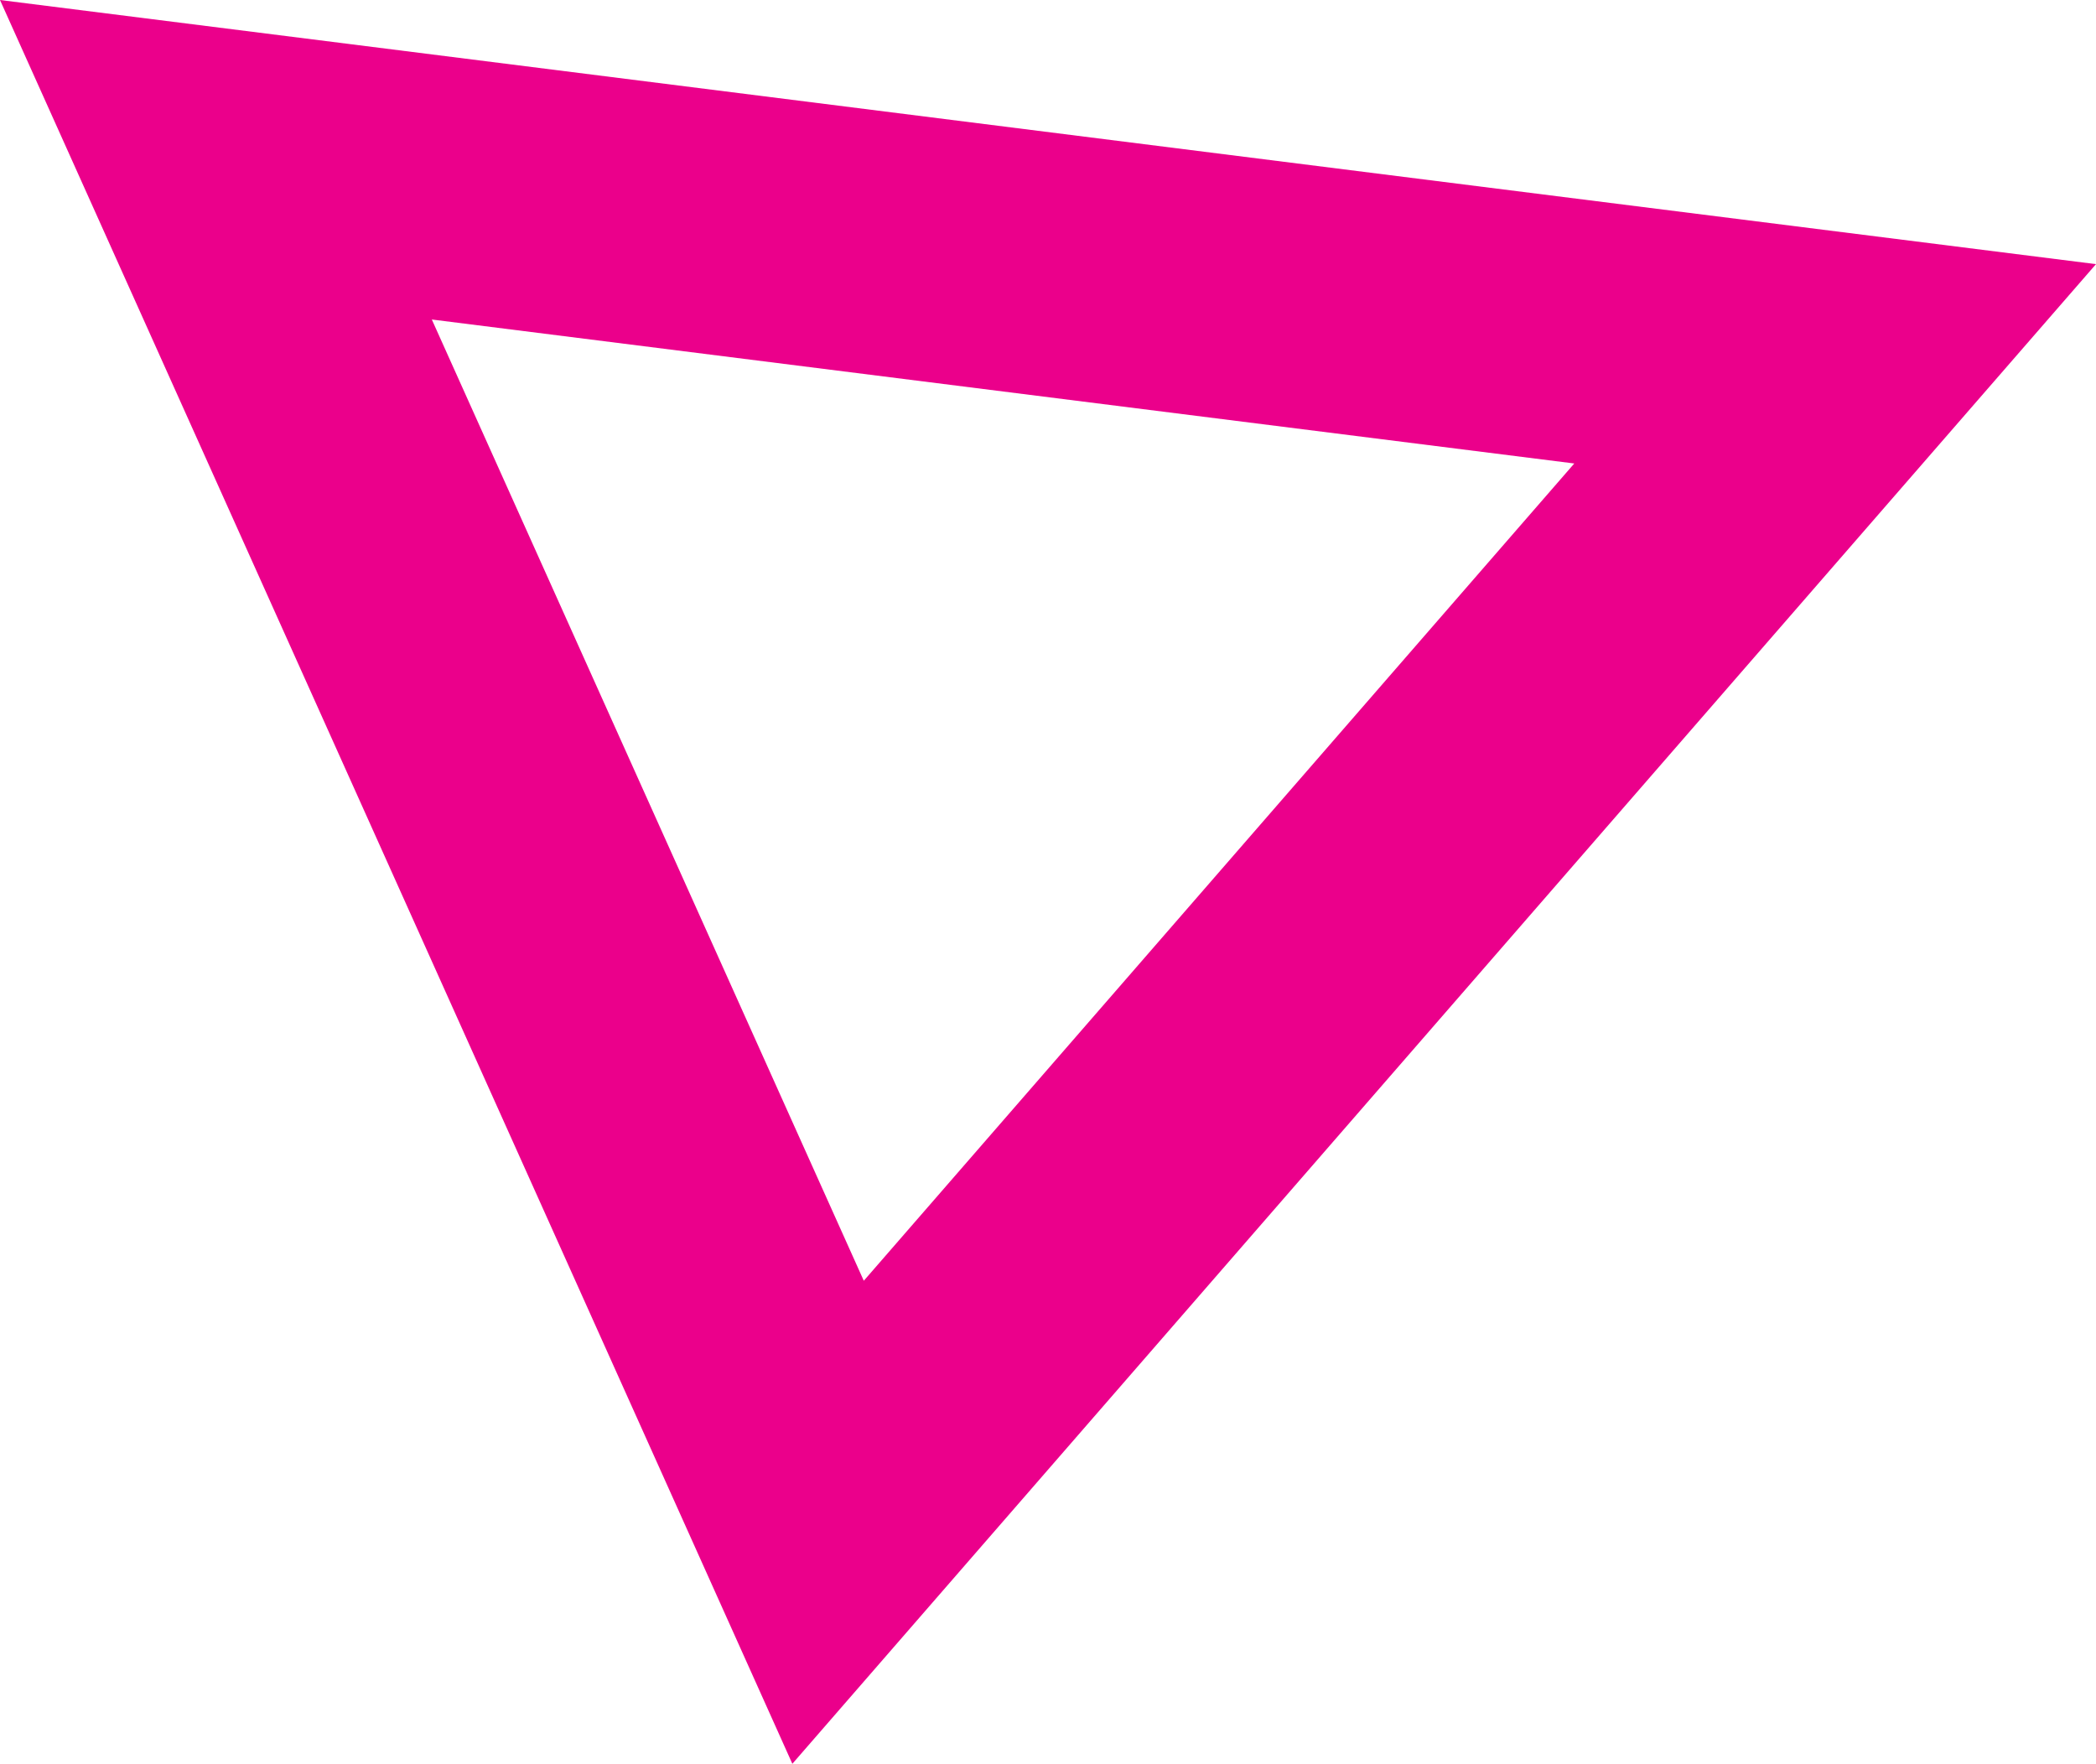
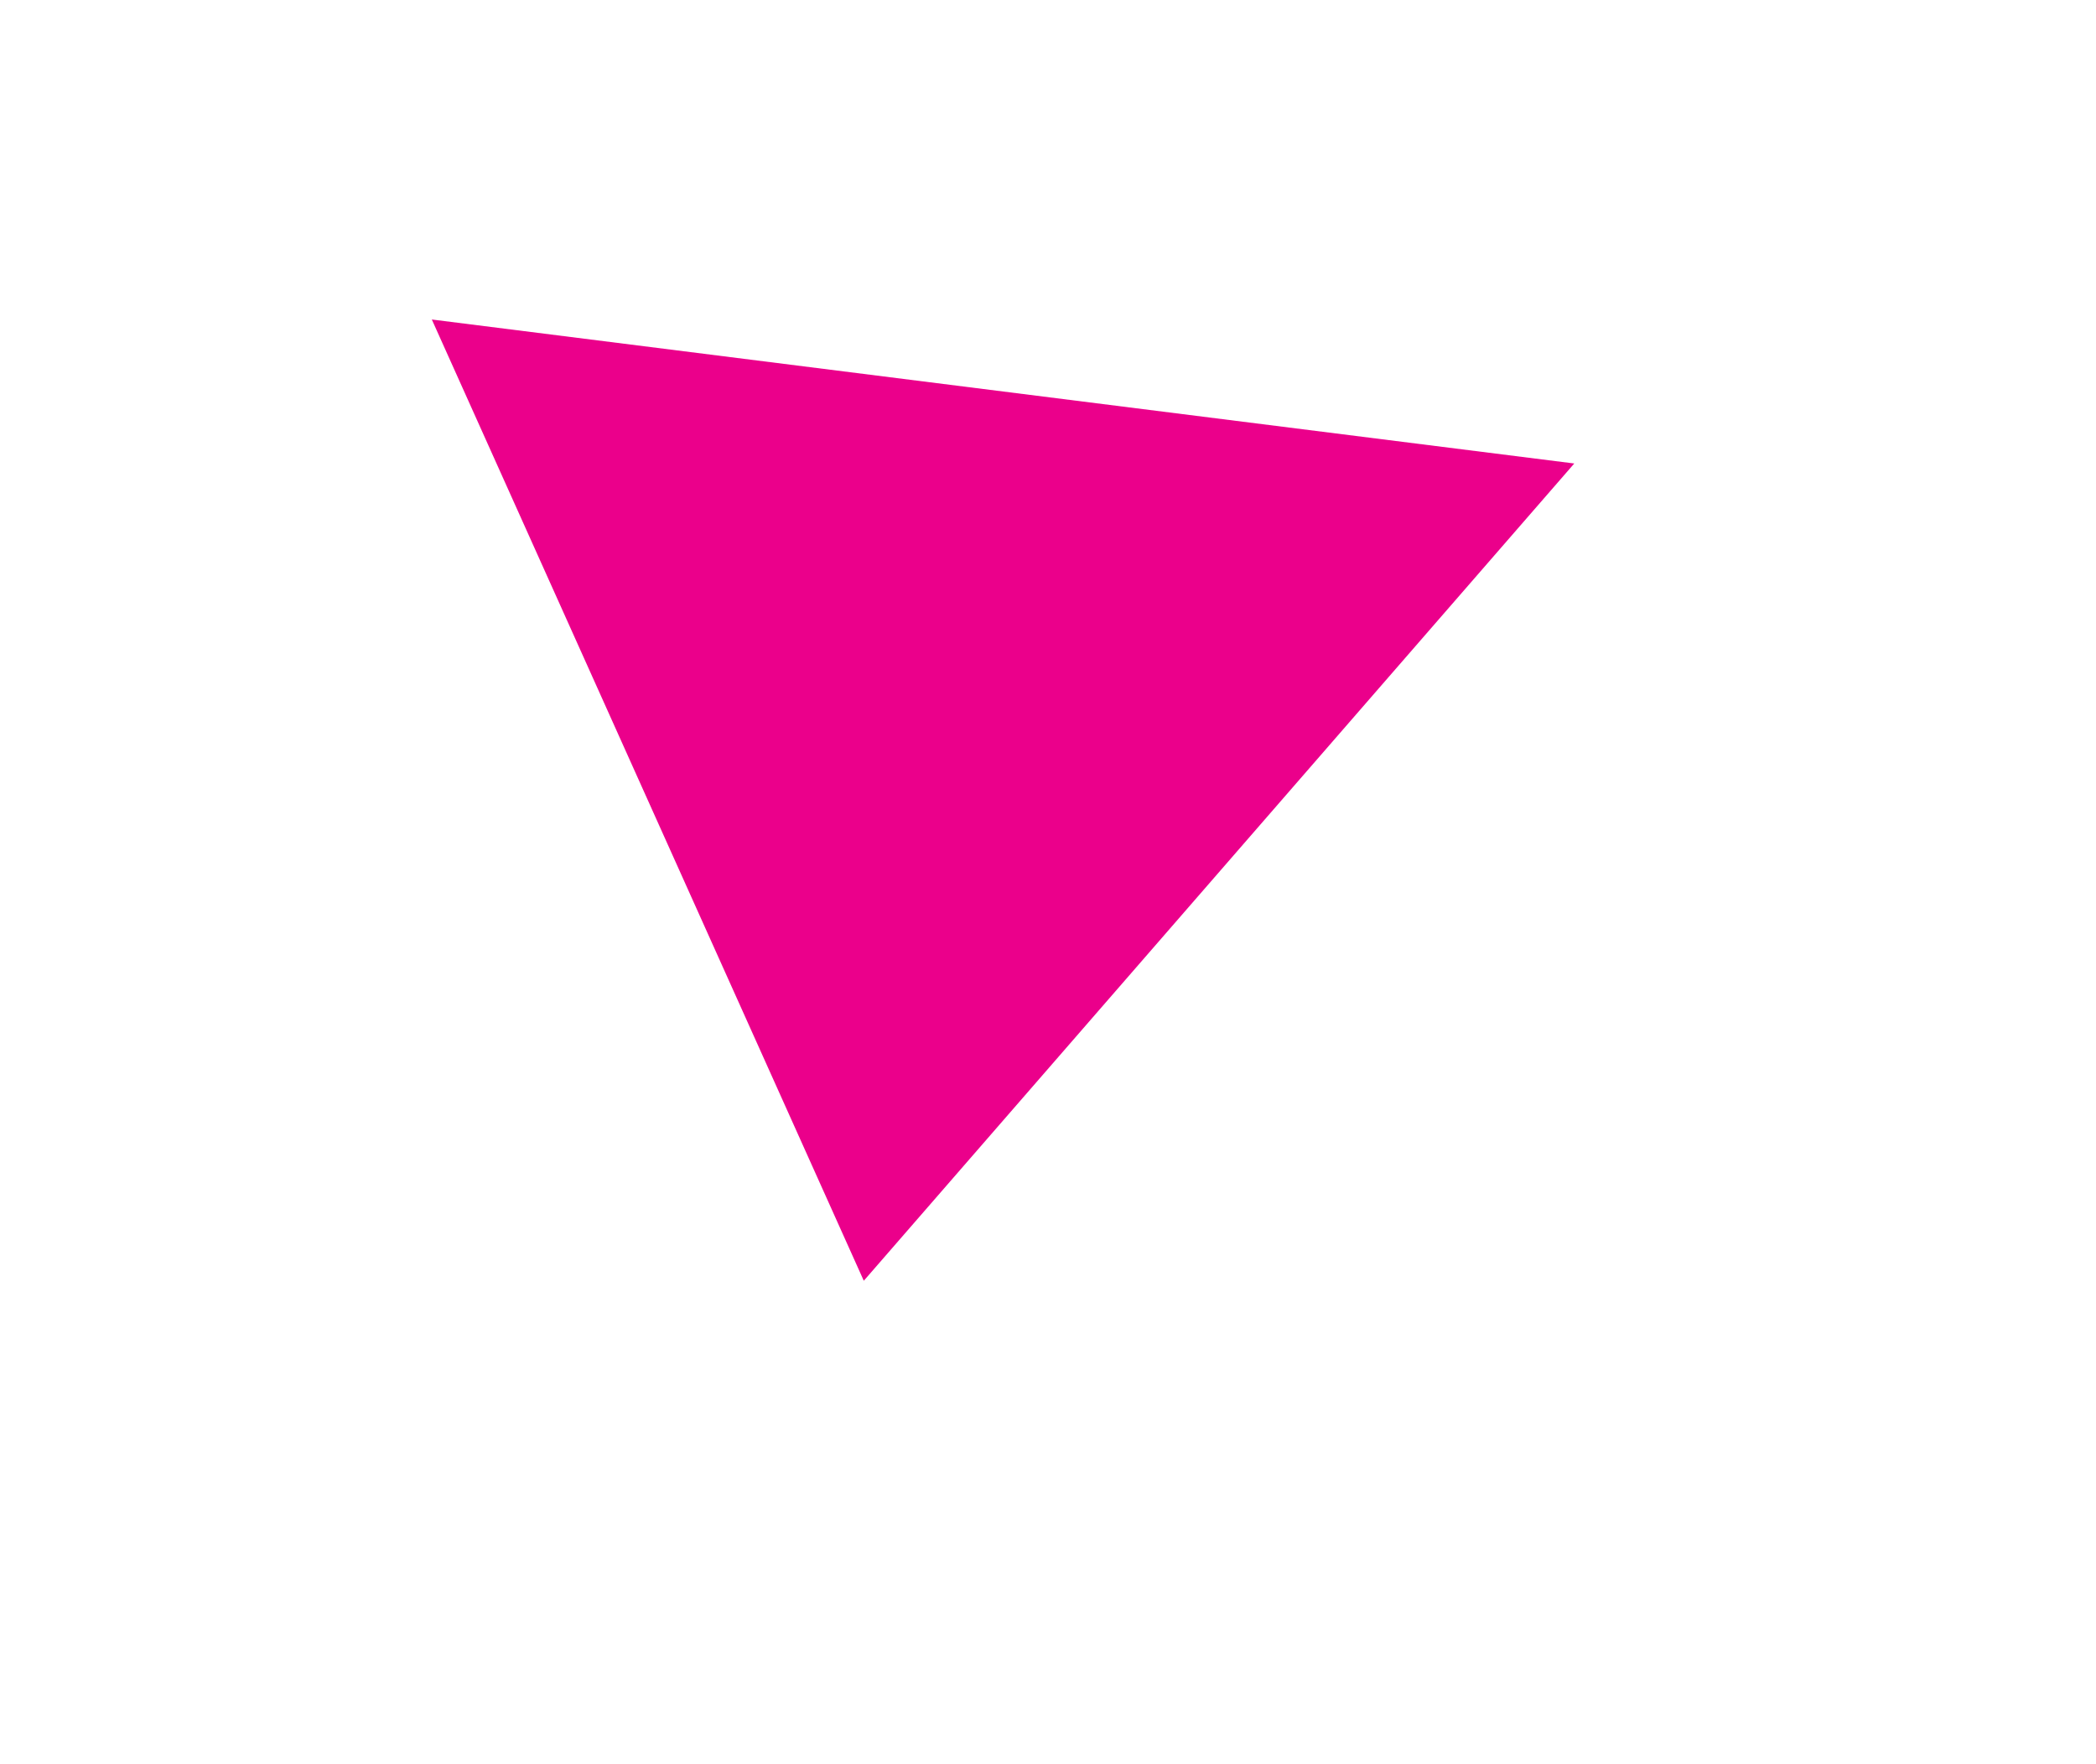
<svg xmlns="http://www.w3.org/2000/svg" width="39.375" height="33.134" viewBox="0 0 39.375 33.134">
-   <path id="Path_6670" data-name="Path 6670" d="M918.123,659.627l-14.885-33.134,39.375,4.962Zm-6.773-27.132,8.115,18.058L932.812,635.2Z" transform="translate(-903.238 -626.493)" fill="#eb008b" />
+   <path id="Path_6670" data-name="Path 6670" d="M918.123,659.627Zm-6.773-27.132,8.115,18.058L932.812,635.2Z" transform="translate(-903.238 -626.493)" fill="#eb008b" />
</svg>